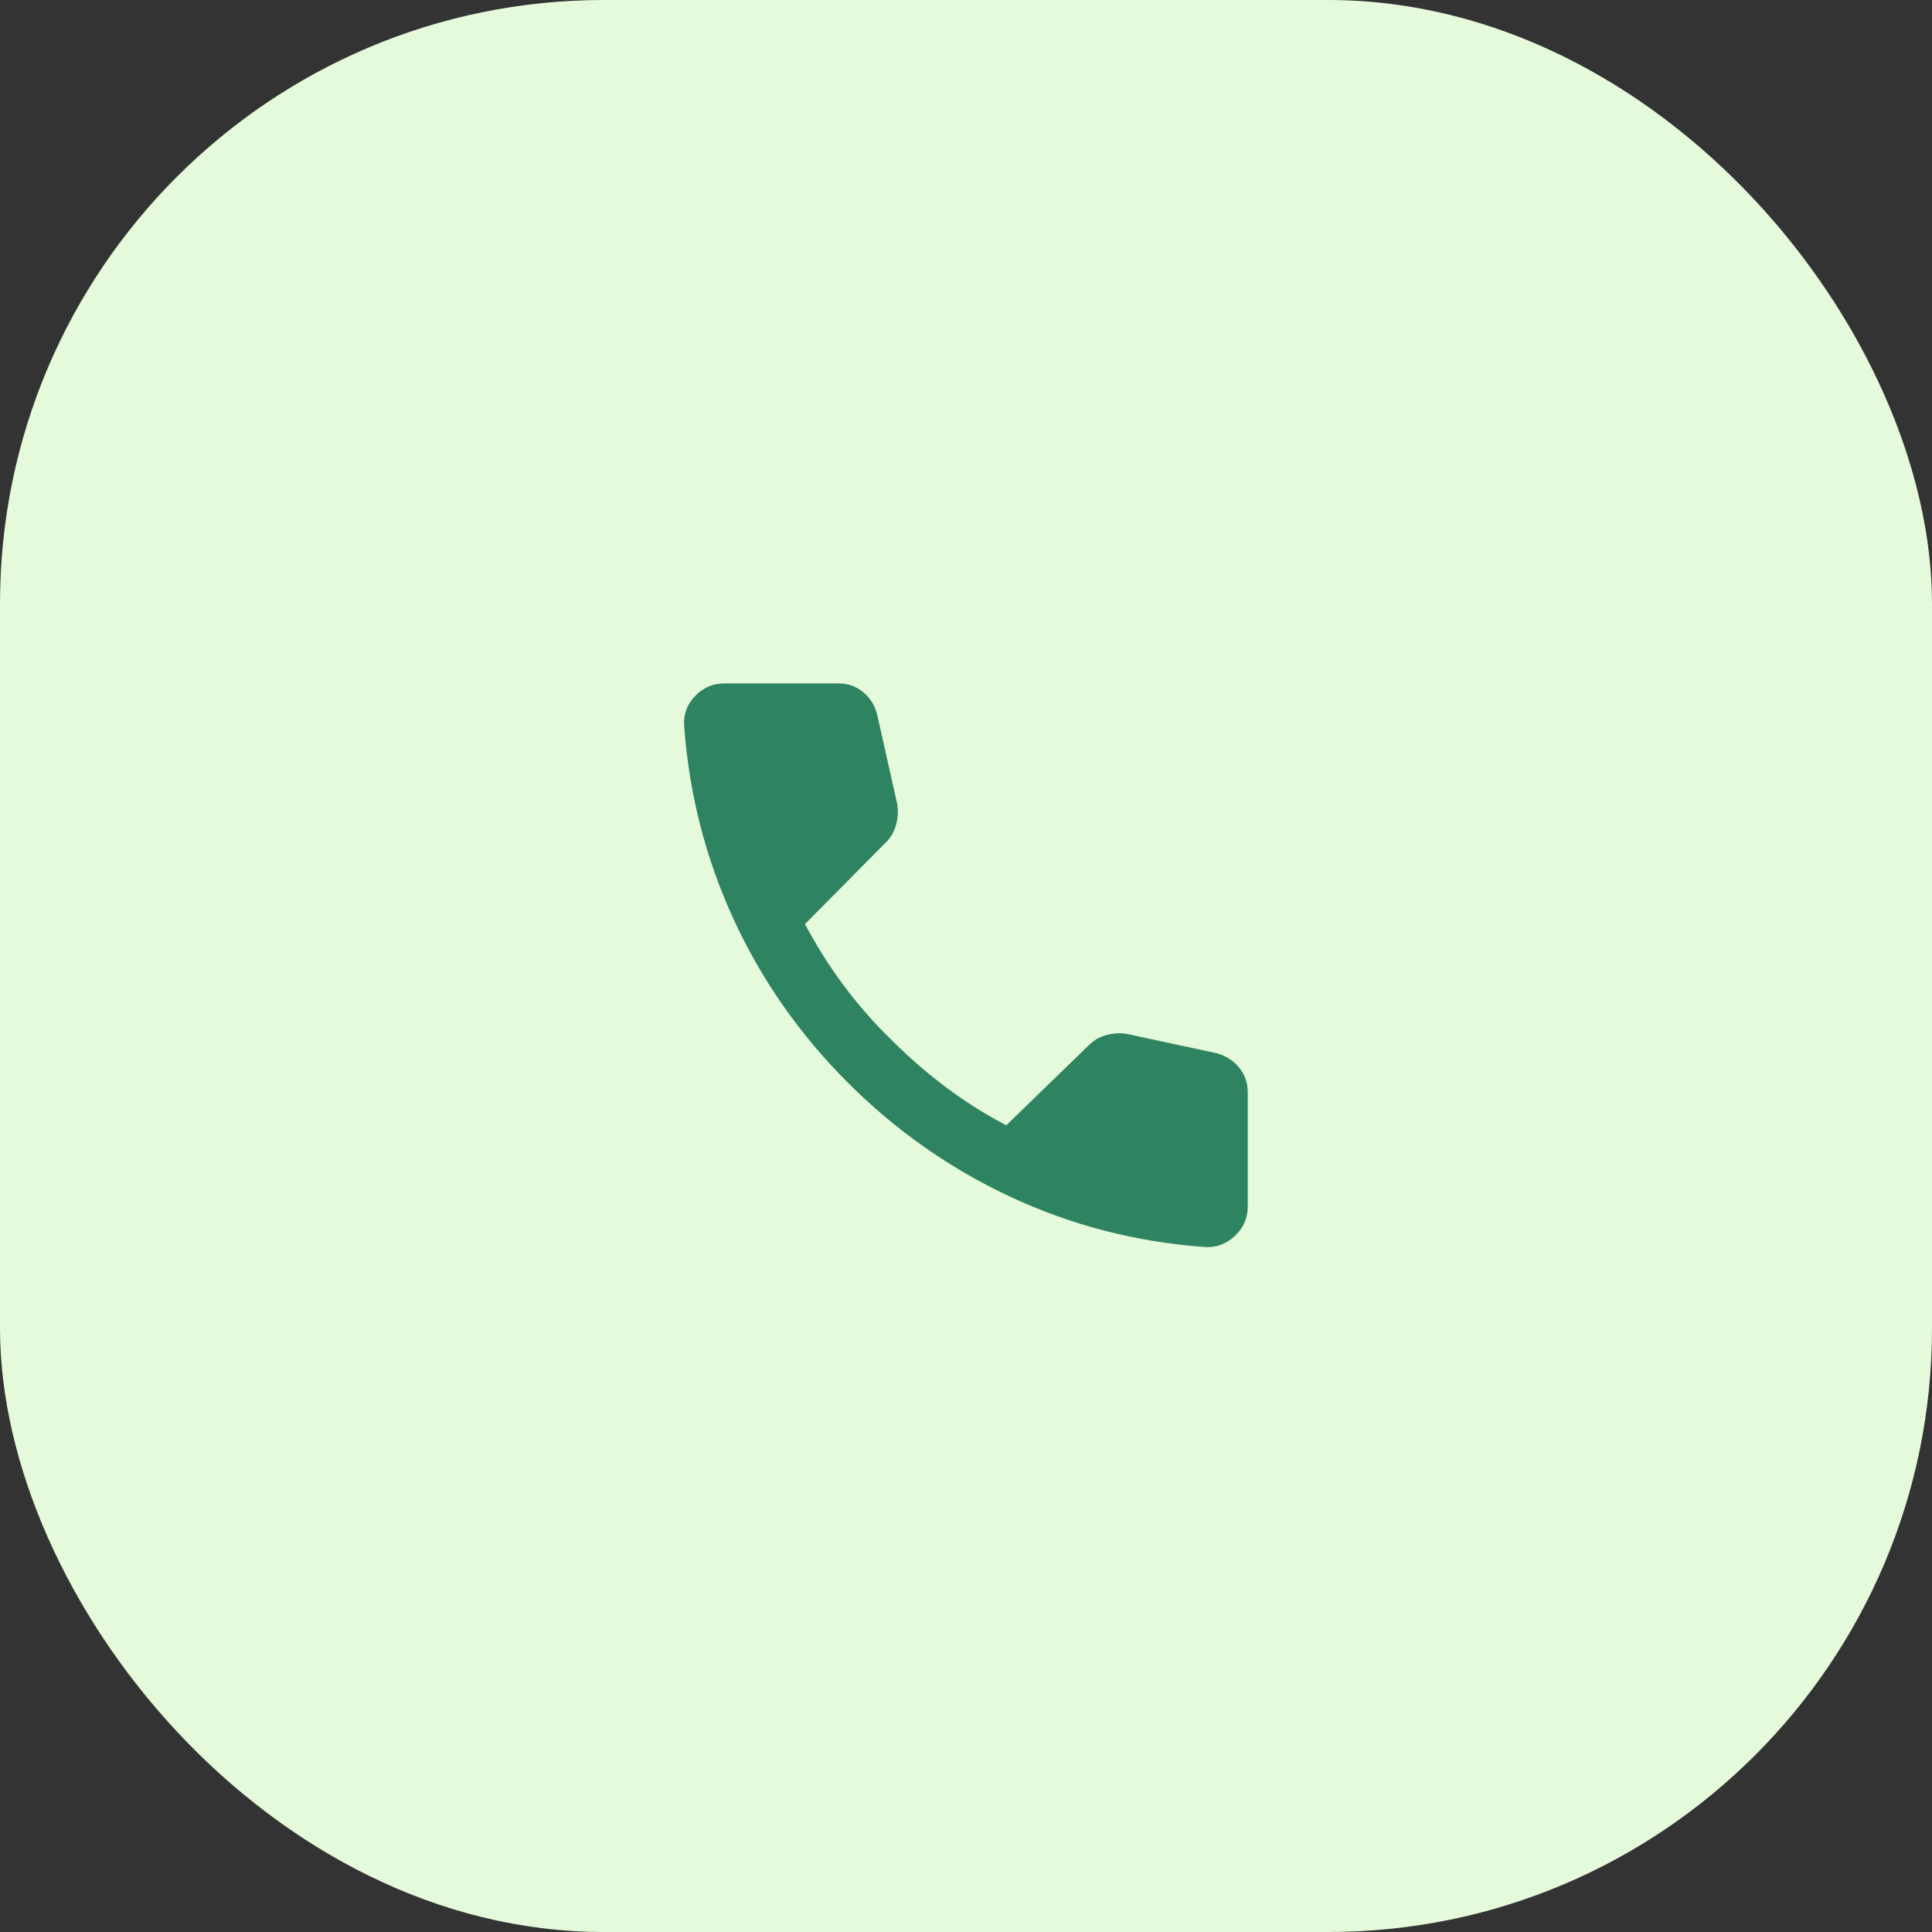
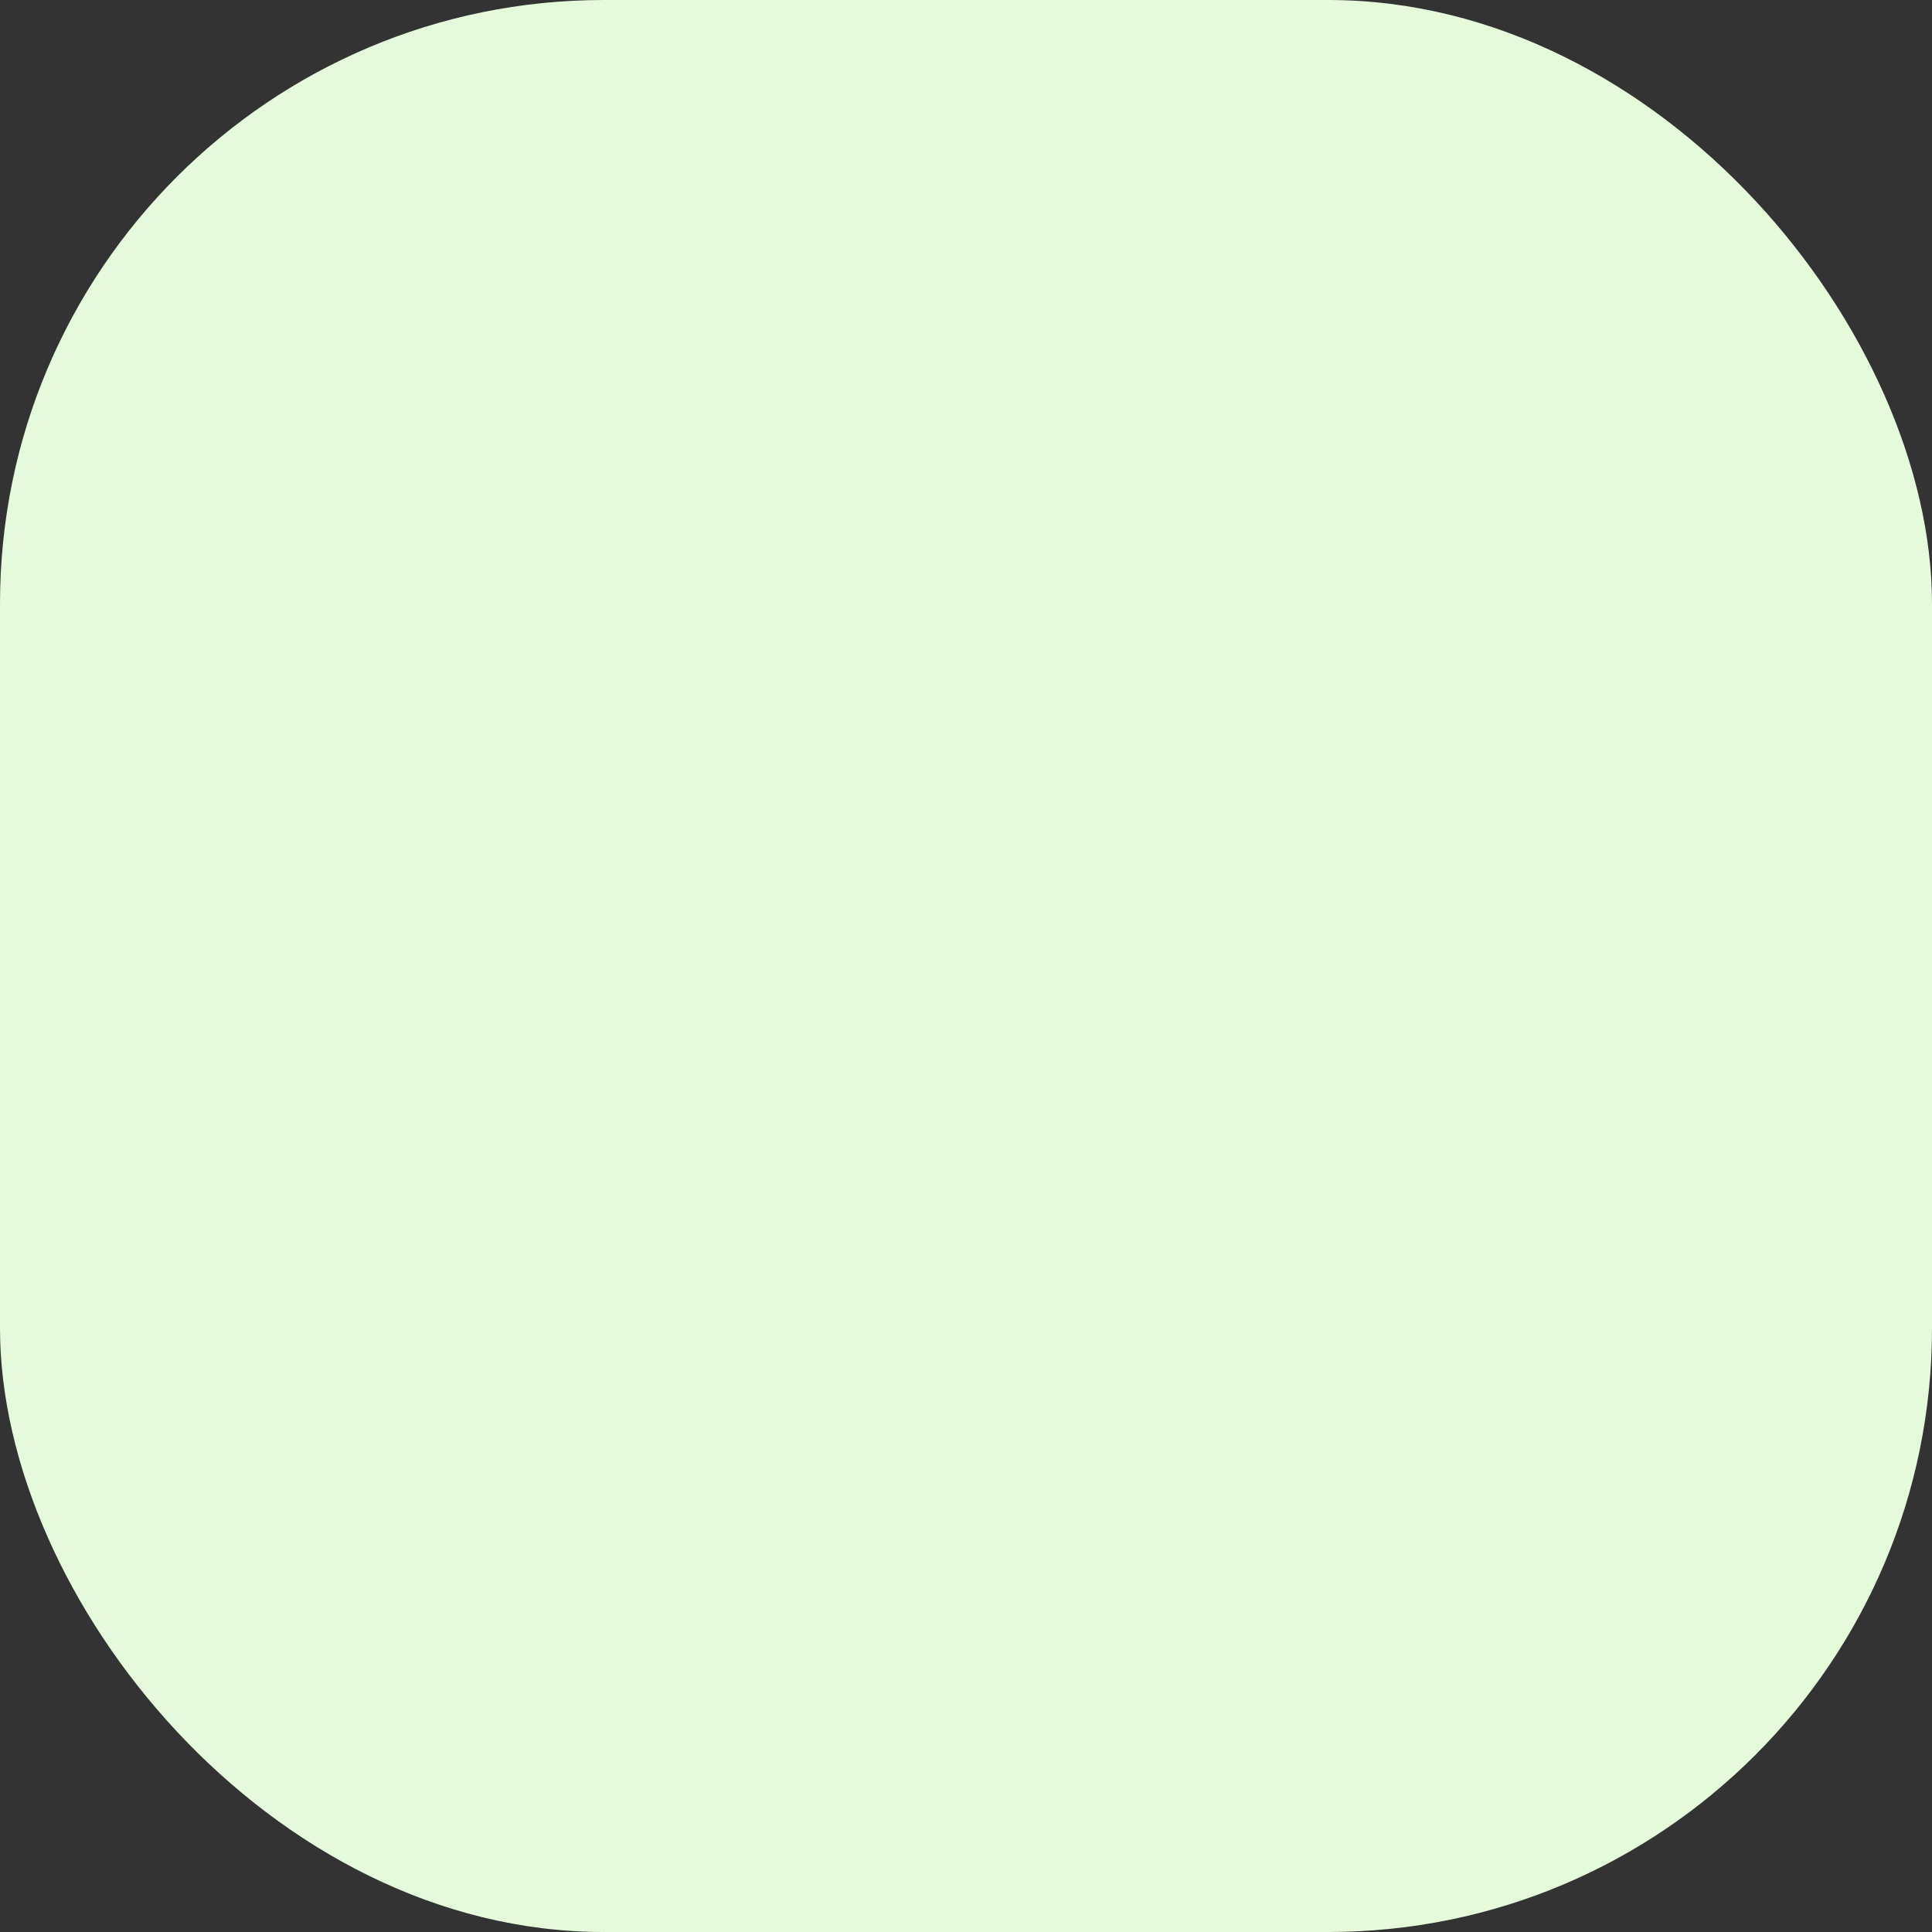
<svg xmlns="http://www.w3.org/2000/svg" width="48" height="48" viewBox="0 0 48 48" fill="none">
  <rect x="0" y="0" width="48" height="48" fill="#333333" stroke="none" />
  <rect width="48" height="48" rx="15" fill="#E4FADA" />
-   <path d="M29.896 30.979C28.215 30.854 26.622 30.441 25.115 29.74C23.608 29.038 22.257 28.09 21.062 26.896C19.868 25.701 18.924 24.351 18.229 22.844C17.535 21.337 17.125 19.743 17 18.063C16.972 17.771 17.059 17.517 17.26 17.302C17.462 17.087 17.708 16.979 18 16.979H20.833C21.069 16.979 21.274 17.052 21.448 17.198C21.622 17.344 21.736 17.528 21.792 17.75L22.292 19.979C22.319 20.16 22.309 20.333 22.26 20.5C22.212 20.667 22.132 20.806 22.021 20.917L20 22.958C20.278 23.486 20.597 23.993 20.958 24.479C21.319 24.965 21.722 25.424 22.167 25.854C22.583 26.271 23.028 26.656 23.5 27.011C23.972 27.365 24.472 27.681 25 27.958L27.062 25.958C27.174 25.847 27.312 25.767 27.479 25.719C27.646 25.67 27.819 25.66 28 25.688L30.229 26.167C30.465 26.236 30.653 26.358 30.792 26.531C30.931 26.705 31 26.91 31 27.146V29.979C31 30.271 30.889 30.517 30.667 30.719C30.444 30.92 30.188 31.007 29.896 30.979Z" fill="#2E8361" />
</svg>